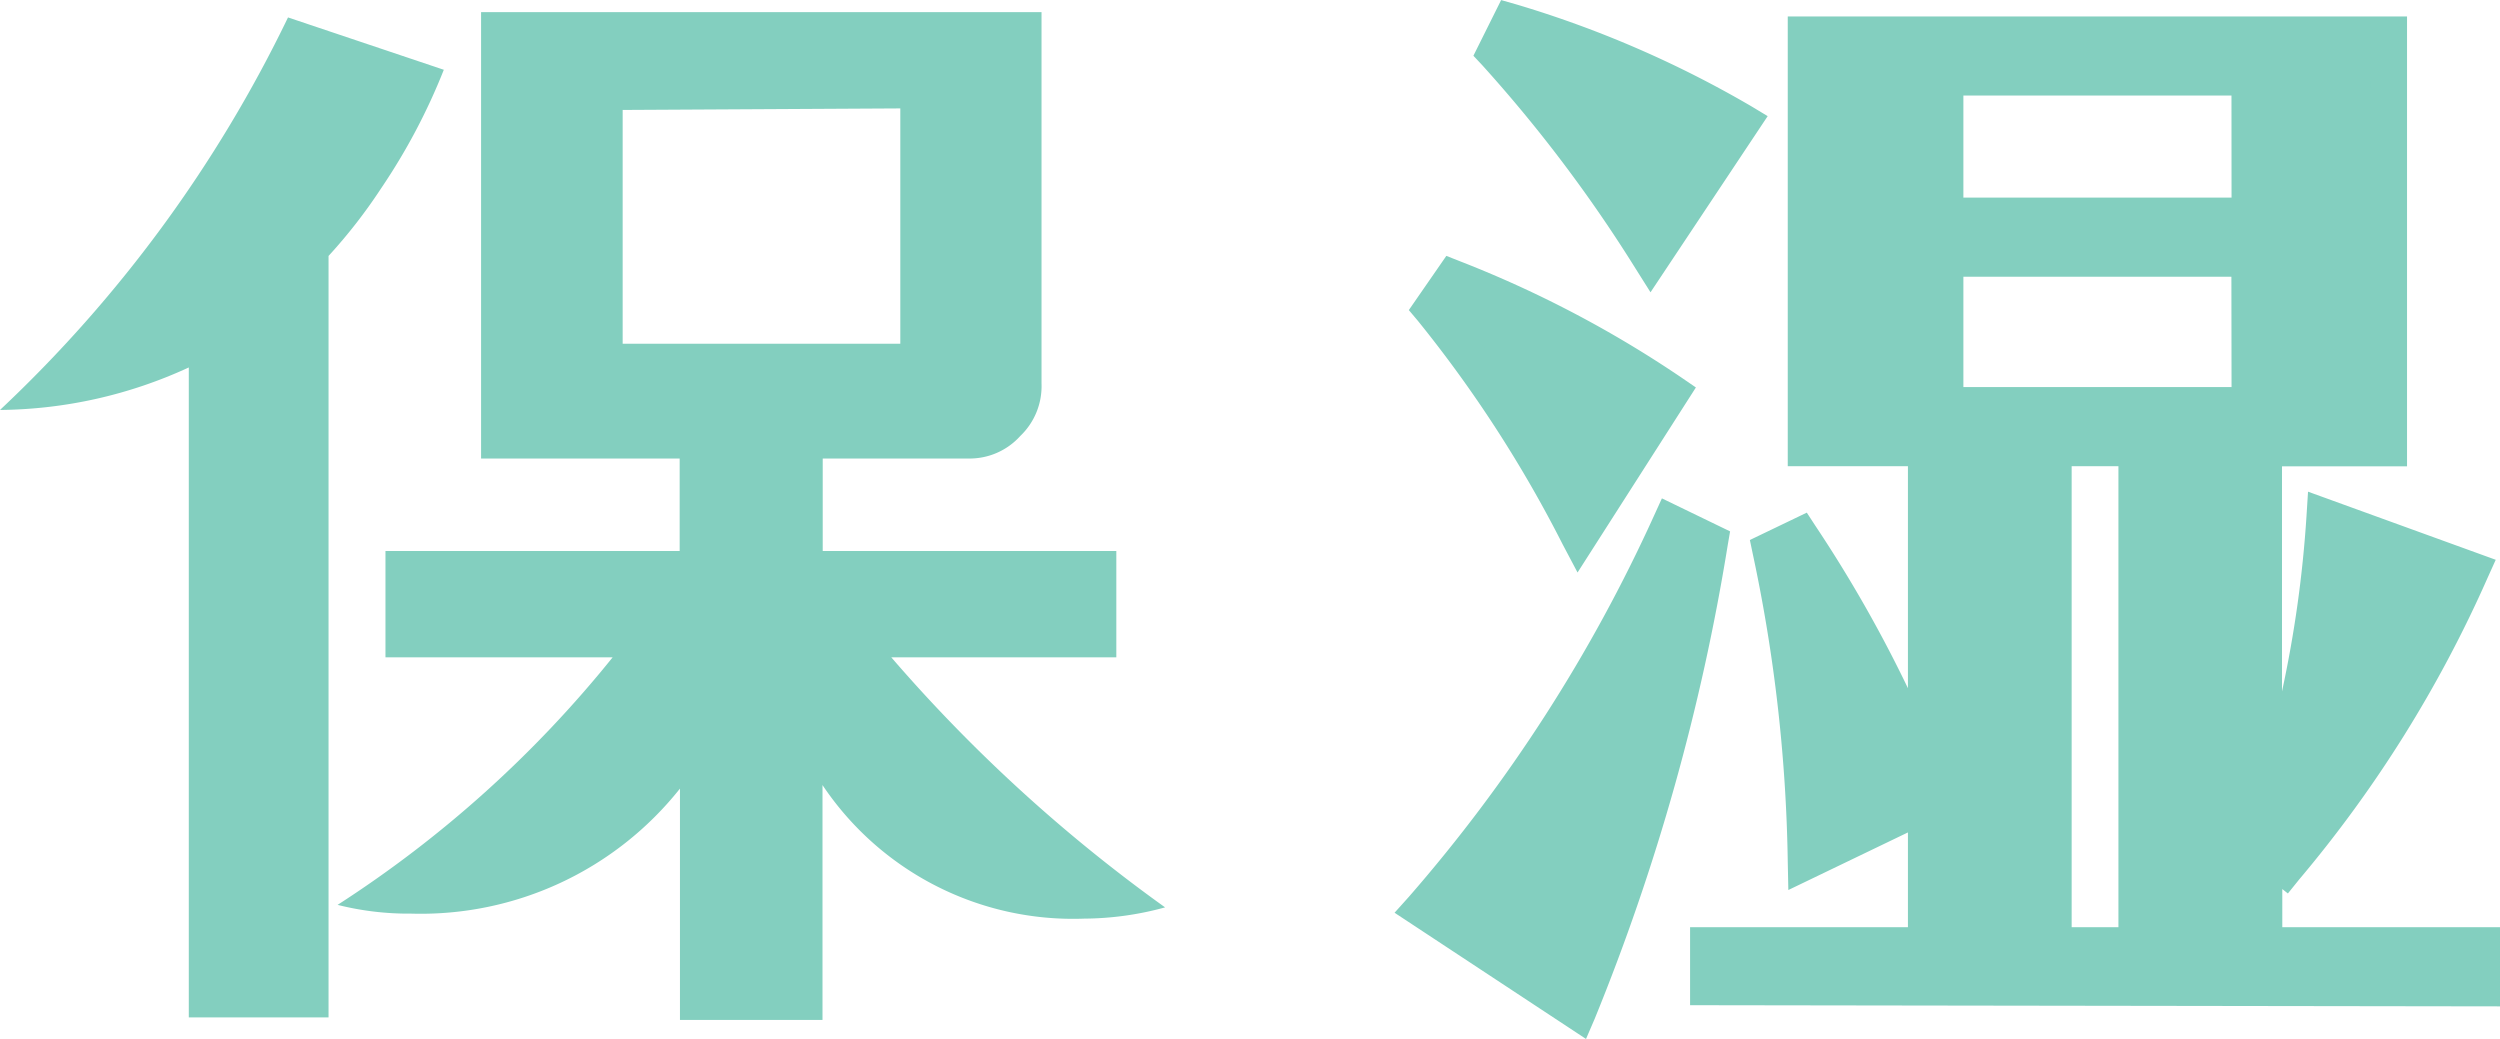
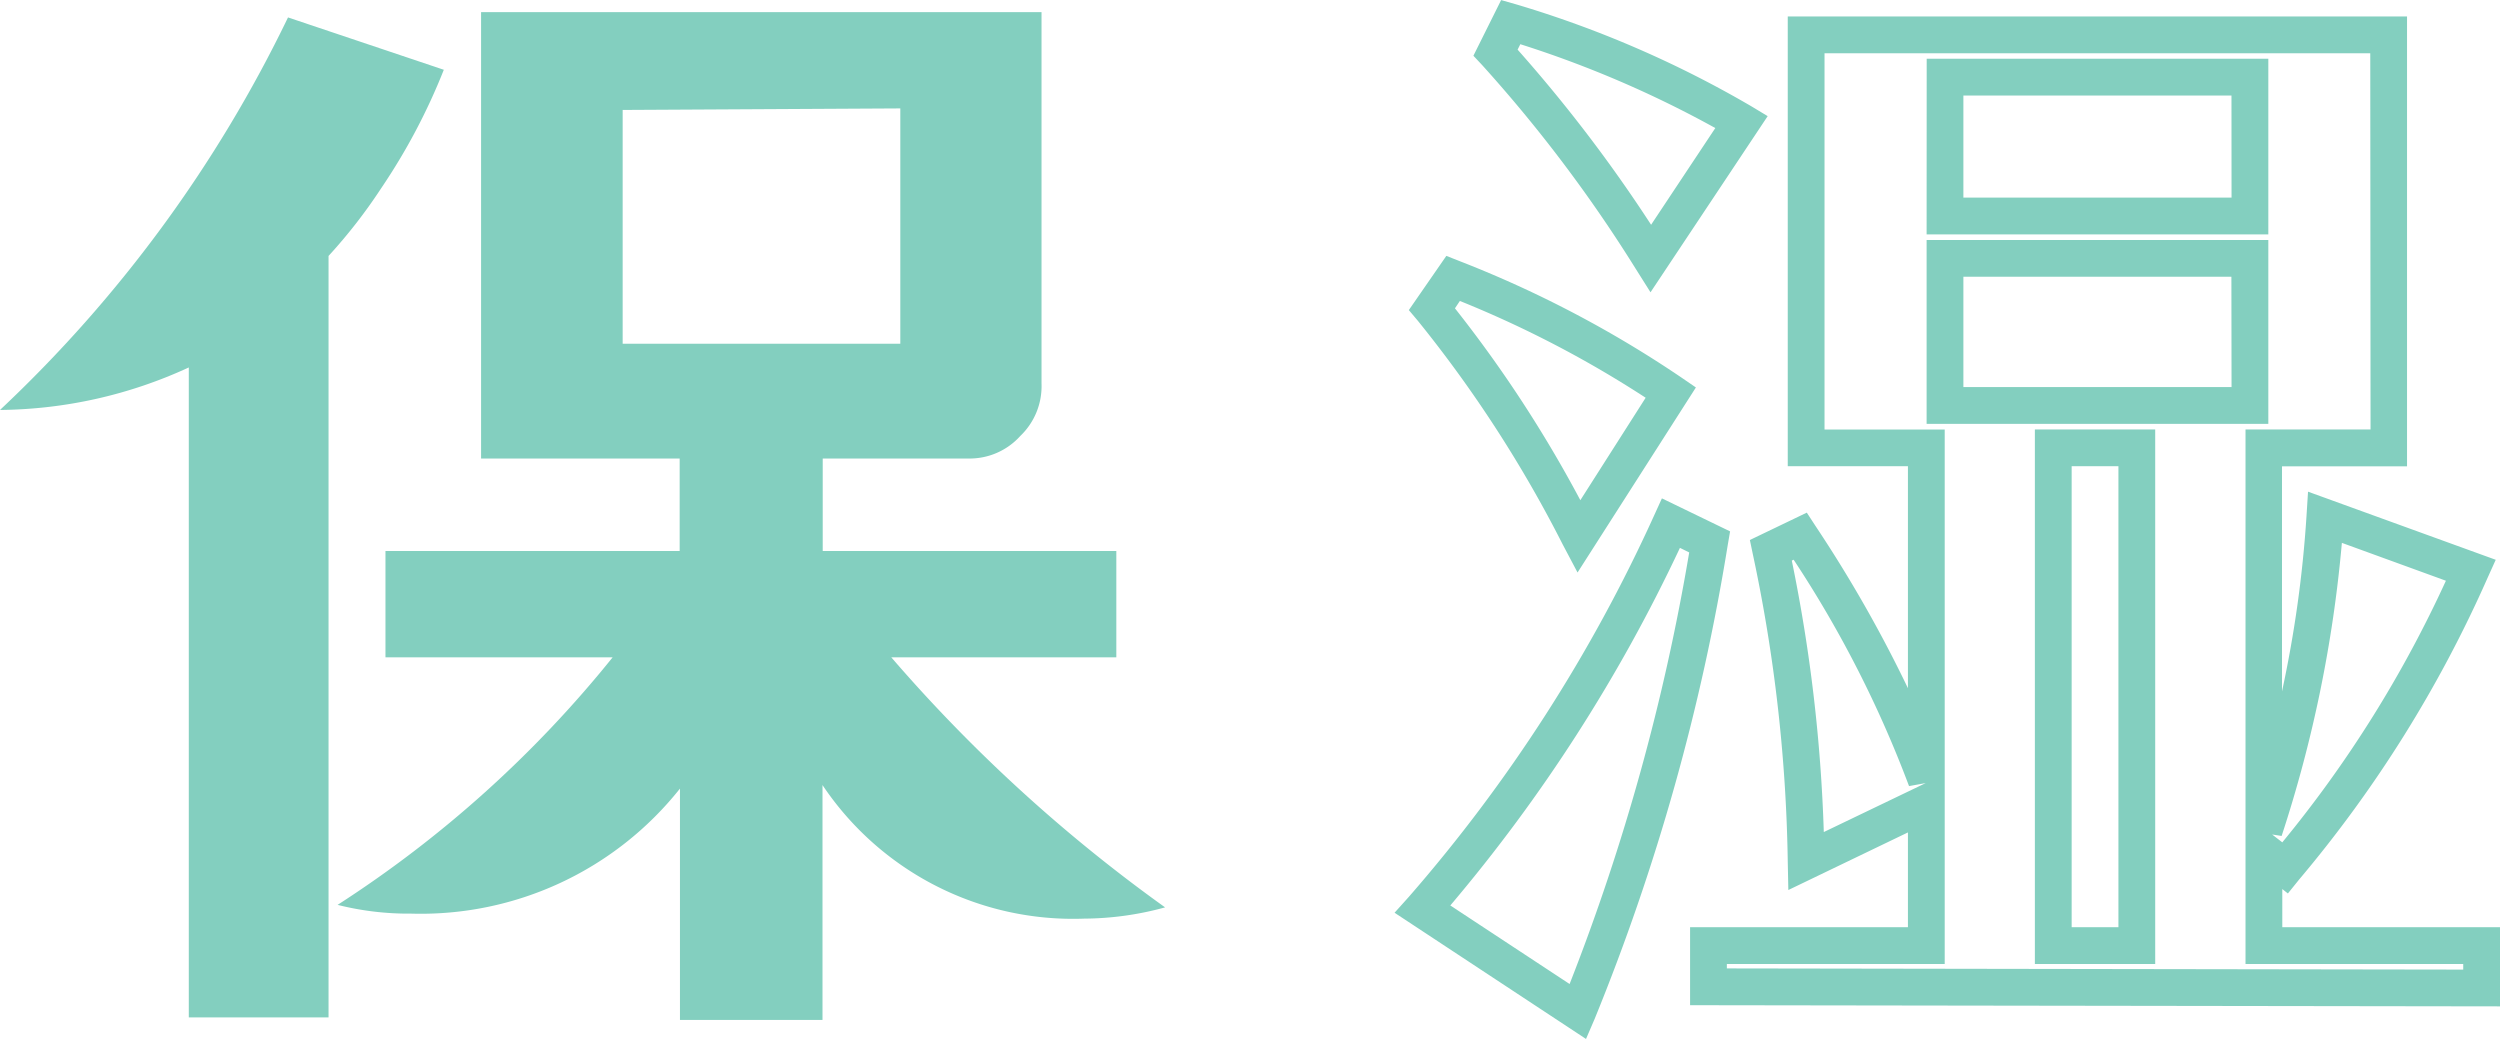
<svg xmlns="http://www.w3.org/2000/svg" width="33.991" height="14.126" viewBox="0 0 33.991 14.126">
  <g id="グループ_5459" data-name="グループ 5459" transform="translate(-2901.459 -1030.626)">
    <path id="パス_11243" data-name="パス 11243" d="M16.3-1.037a21.259,21.259,0,0,1-3.723-3.4h3.06V-5.882H11.645V-7.14h1.972a.926.926,0,0,0,.714-.306.936.936,0,0,0,.289-.714v-5.049H7V-7.14h2.7v1.258H5.7v1.445H8.789a15.713,15.713,0,0,1-3.74,3.366,3.951,3.951,0,0,0,1,.119,4.5,4.5,0,0,0,3.655-1.7V.493h1.938V-2.7A4.1,4.1,0,0,0,15.2-.884,4.219,4.219,0,0,0,16.3-1.037ZM12.7-8.7H8.925v-3.179L12.7-11.9Zm-6.2-3.723-2.125-.714A18.119,18.119,0,0,1,.459-7.8a6.255,6.255,0,0,0,2.567-.578V.459h1.9V-9.894a7.192,7.192,0,0,0,.714-.918A8.351,8.351,0,0,0,6.494-12.427Z" transform="translate(2901 1044)" fill="#83cfbf" />
-     <path id="パス_11244" data-name="パス 11244" d="M5.136-11.344A14.416,14.416,0,0,0,2-12.7l-.208.416A19.7,19.7,0,0,1,3.9-9.488Zm-.96,3.68a15,15,0,0,0-2.96-1.552L.928-8.8a17.527,17.527,0,0,1,2,3.088ZM15.2.432V-.144H12.24v-1.28l.288.224a16.844,16.844,0,0,0,2.528-4.048l-1.984-.72a17.306,17.306,0,0,1-.832,4.256v-5.2h1.7v-5.616H6.016v5.616H7.648V-2.4A15.932,15.932,0,0,0,5.936-5.712l-.4.192A21.569,21.569,0,0,1,6.016-1.3L7.648-2.08V-.144H4.688v.56ZM2.912.752A29.484,29.484,0,0,0,4.7-5.632l-.528-.256A21.508,21.508,0,0,1,.8-.64Zm9.136-10.816H7.9v-1.888h4.144Zm0,2.576H7.9v-2h4.144ZM10.512-.144H9.376V-6.912h1.136Z" transform="translate(2920 1043.627)" fill="#83cfbf" />
    <path id="パス_11244_-_アウトライン" data-name="パス 11244 - アウトライン" d="M1.869-13l.2.057a14.553,14.553,0,0,1,3.2,1.386l.224.135L3.9-9.027l-.206-.327a19.466,19.466,0,0,0-2.083-2.762l-.119-.127Zm2.912,1.74A14.618,14.618,0,0,0,2.13-12.4l-.037.074A20.05,20.05,0,0,1,3.908-9.945Zm.985-1.517h8.42v6.116h-1.7V-3.6a16.122,16.122,0,0,0,.333-2.383l.021-.333,2.552.926-.111.246a17.049,17.049,0,0,1-2.561,4.1l-.154.191L12.49-.913v.519h2.96V.682L4.438.666V-.394H7.4V-1.683L5.774-.9l-.008-.389a21.452,21.452,0,0,0-.475-4.178l-.04-.192.774-.372.12.184A18.086,18.086,0,0,1,7.4-3.644V-6.662H5.766Zm7.92.5H6.266v5.116H7.9V.106H4.938v.06L14.95.182V.106H11.99V-7.162h1.7Zm1.029,7.172L13.3-5.62a17.76,17.76,0,0,1-.819,3.985l-.129-.02.138.107A16.228,16.228,0,0,0,14.715-5.106Zm-7.3,2.792A15.372,15.372,0,0,0,5.846-5.391l-.025.012a21.655,21.655,0,0,1,.435,3.691l1.386-.666Zm.24-9.889H12.3v2.388H7.654Zm4.144.5H8.154v1.388H11.8ZM7.654-9.738H12.3v2.5H7.654Zm4.144.5H8.154v1.5H11.8ZM1.124-9.522l.185.073A15.2,15.2,0,0,1,4.317-7.87l.2.137L2.908-5.217l-.2-.378A17.222,17.222,0,0,0,.737-8.639L.614-8.785Zm2.71,1.929A14.709,14.709,0,0,0,1.308-8.909l-.067.1A17.263,17.263,0,0,1,2.946-6.2Zm5.292.431h1.636V.106H9.126Zm1.136.5H9.626V-.394h.636Zm-6.207.437.927.449L4.95-5.59A29.471,29.471,0,0,1,3.141.851l-.118.274L.42-.591.614-.807A21.223,21.223,0,0,0,3.949-5.992Zm.371.735L4.3-5.552A21.938,21.938,0,0,1,1.178-.69L2.8.378A29.426,29.426,0,0,0,4.426-5.489Z" transform="translate(2920 1043.627)" fill="#83cfbf" />
  </g>
</svg>